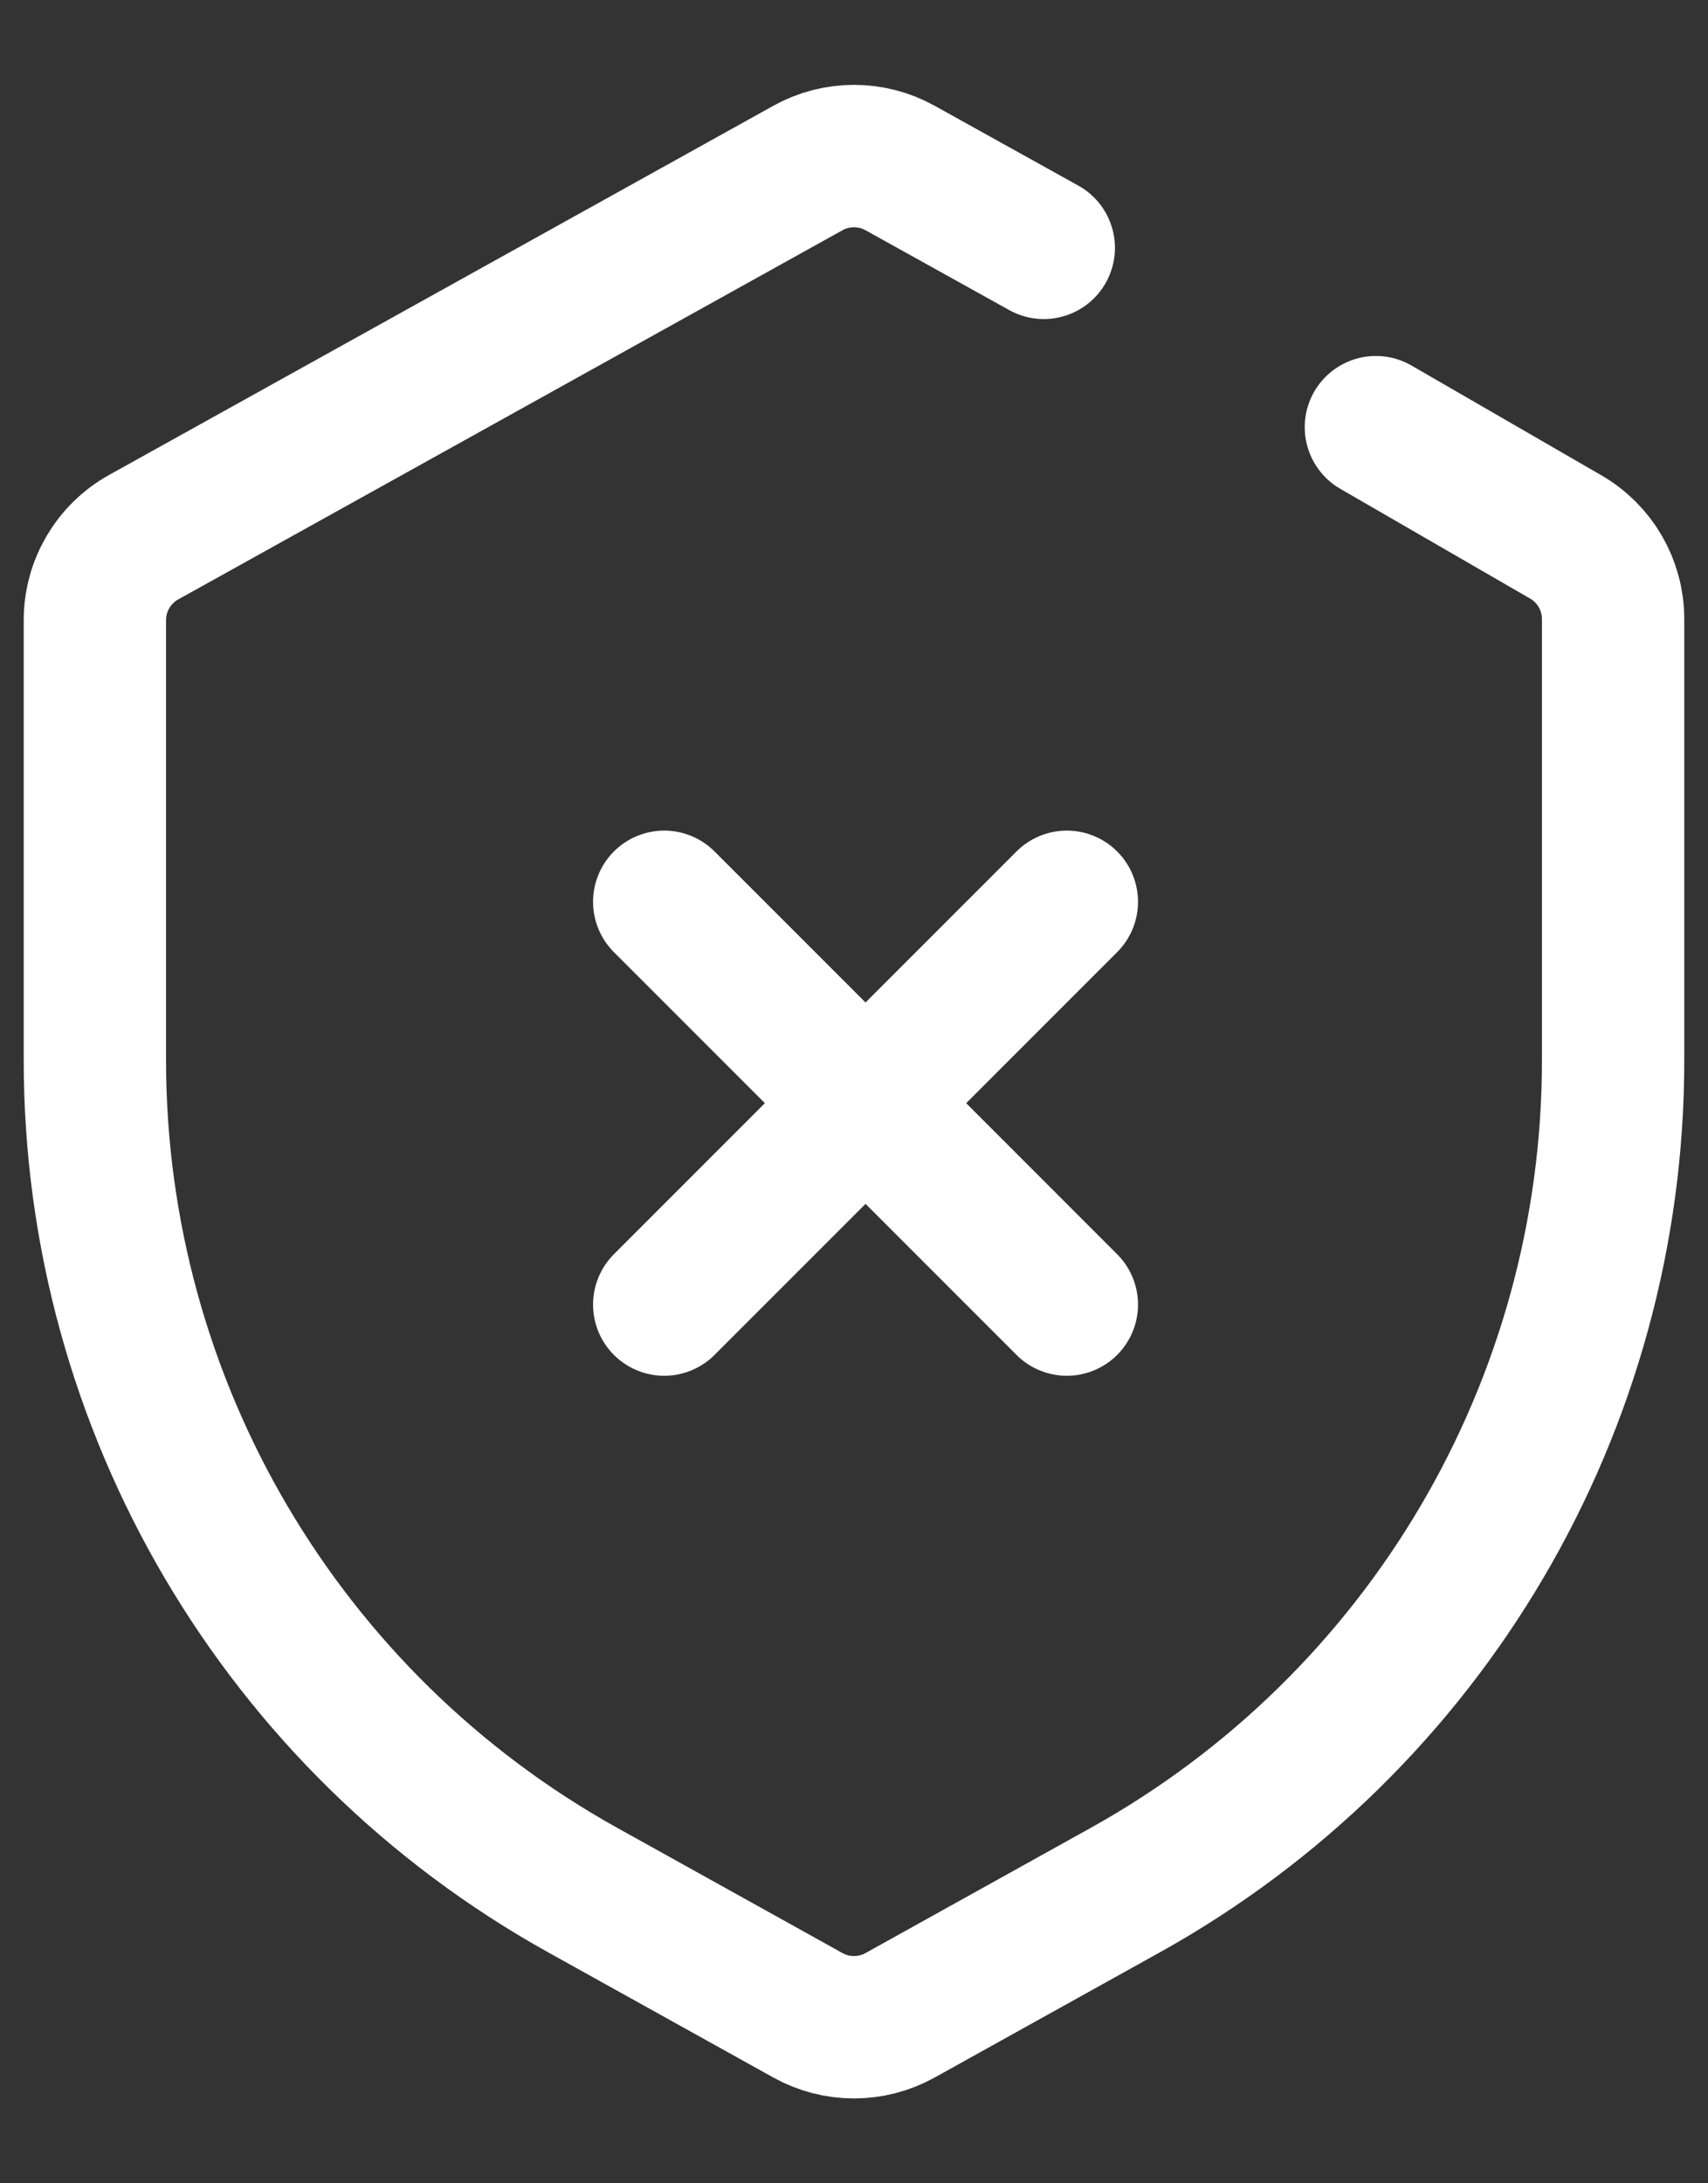
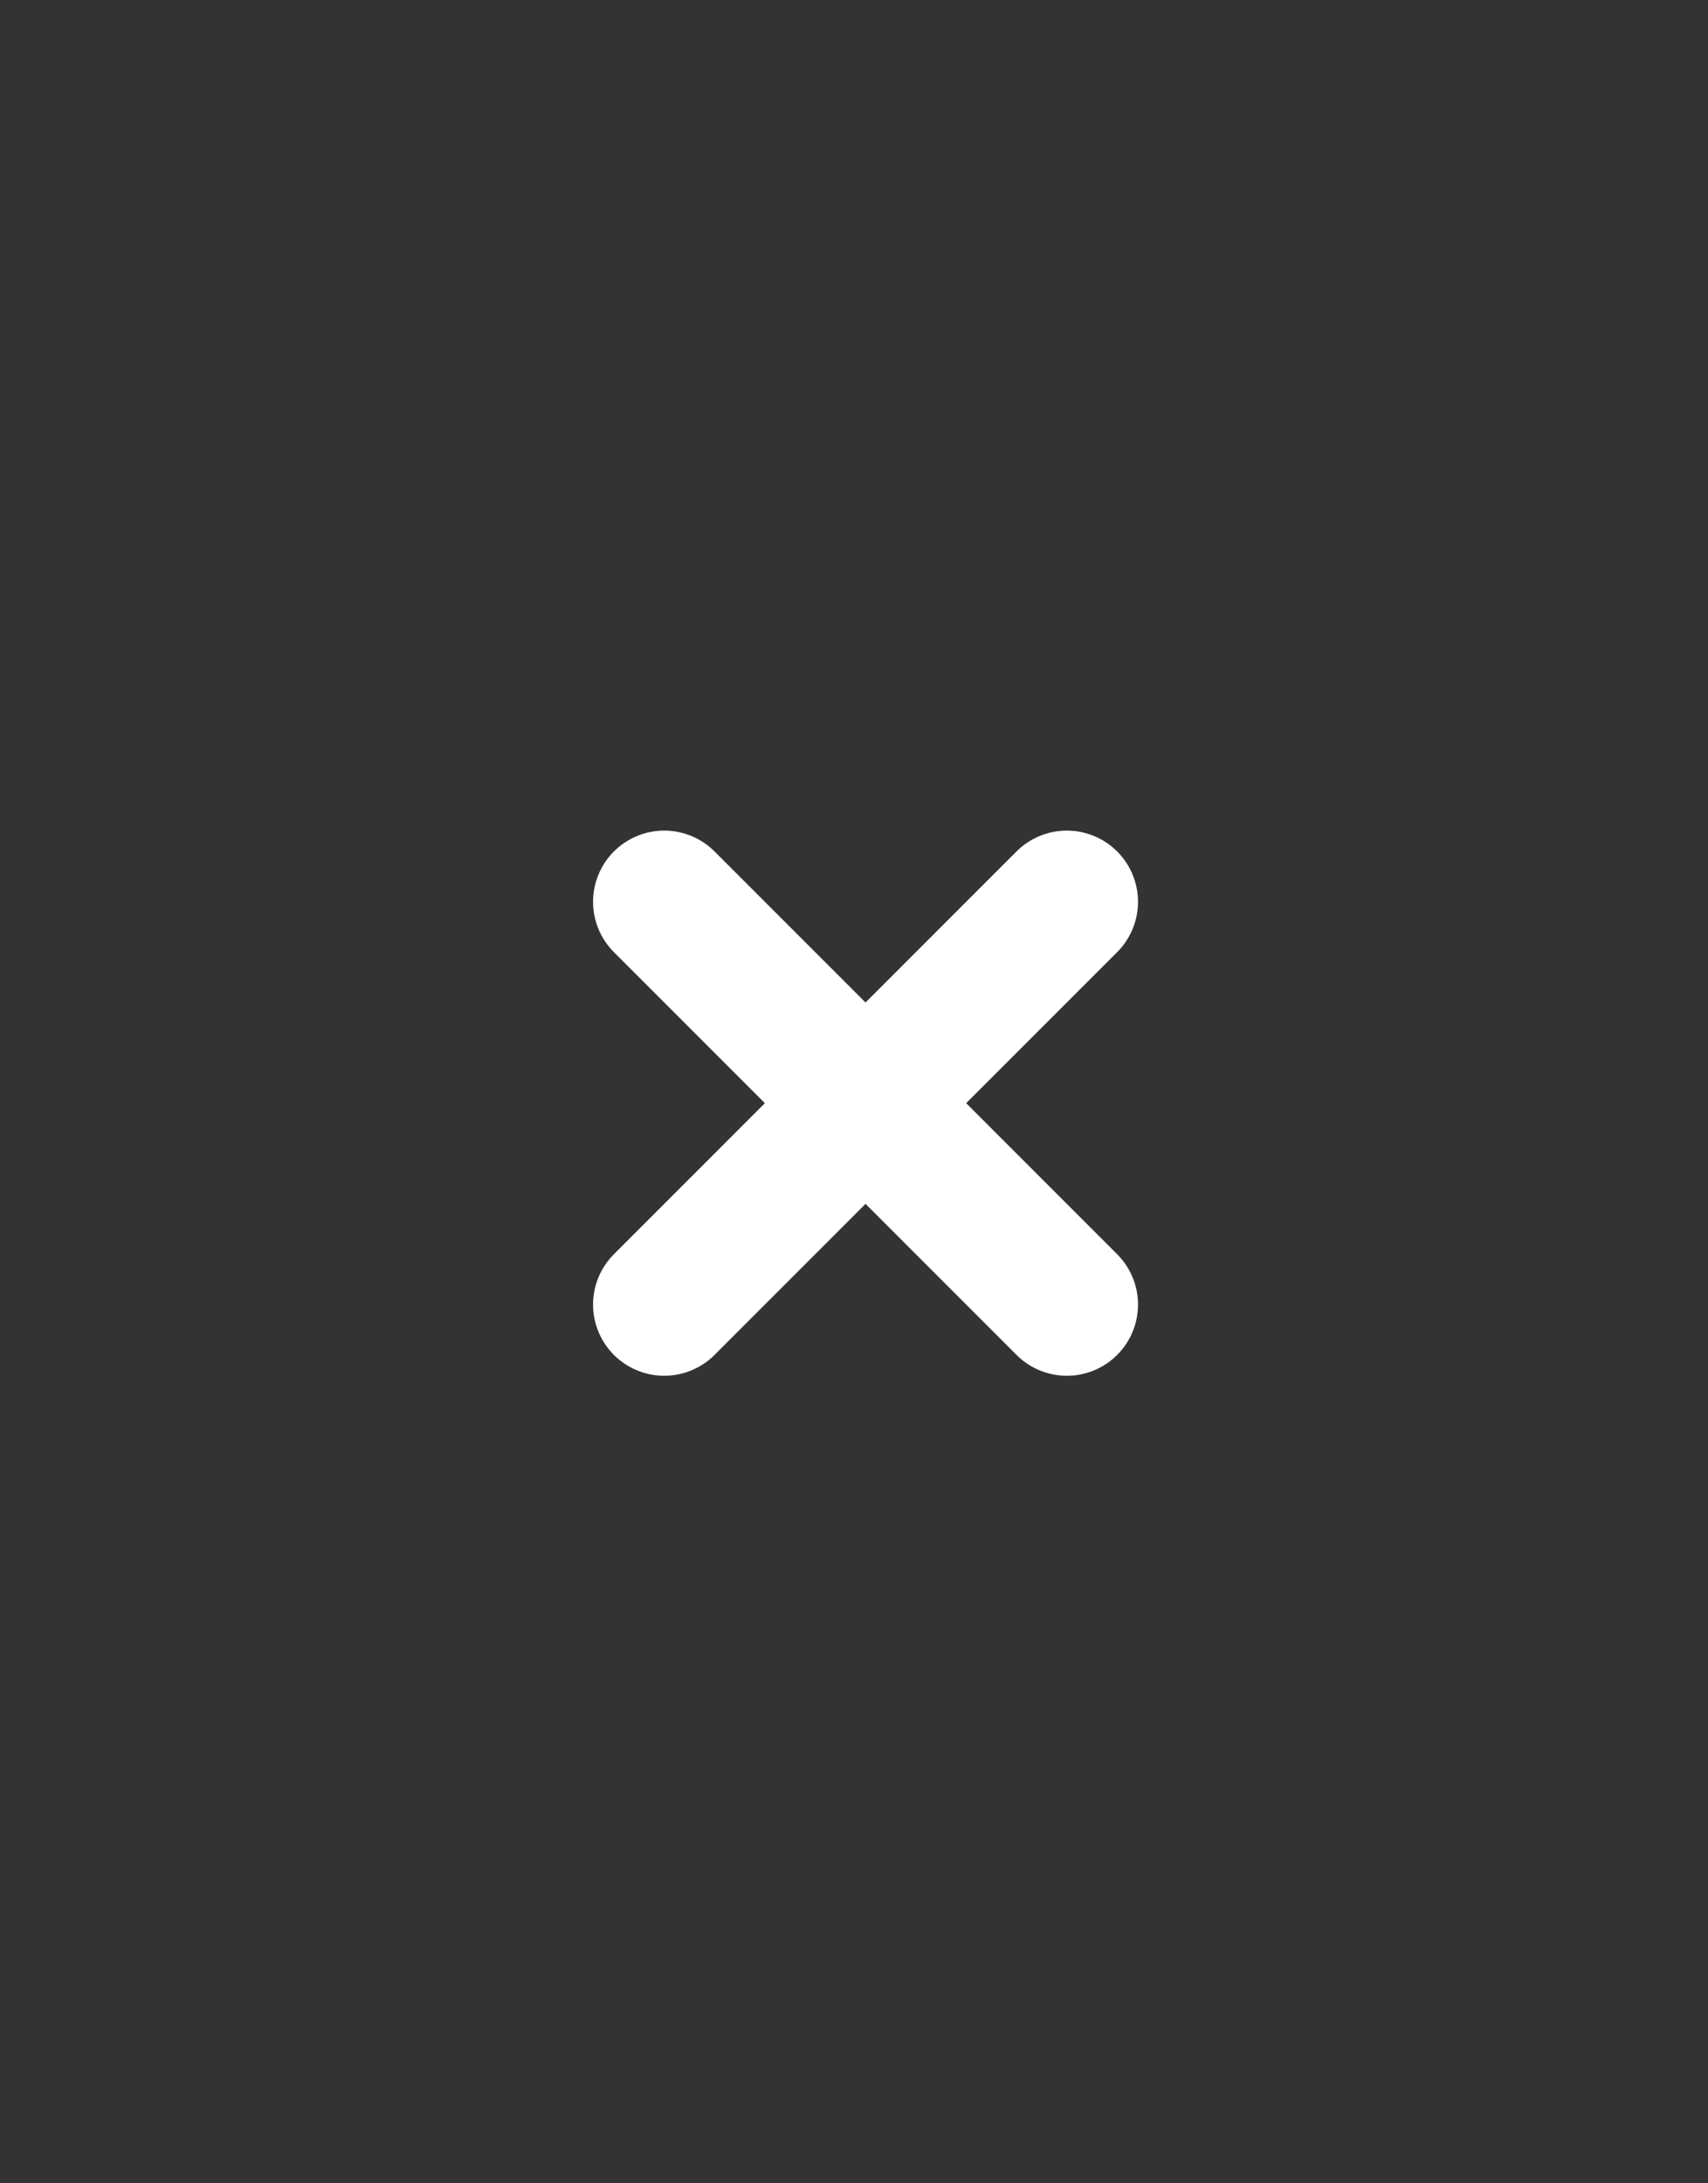
<svg xmlns="http://www.w3.org/2000/svg" width="18" height="23" viewBox="0 0 18 23" fill="none">
  <rect x="0" y="0" width="18" height="23" fill="#333333" stroke="none" />
-   <path d="M14.5 4.5L16.5 5.656C16.809 5.834 17 6.164 17 6.522V11.171C17 14.803 15.031 18.149 11.856 19.913L9.486 21.23C9.184 21.398 8.816 21.398 8.514 21.23L6.144 19.913C2.969 18.149 1 14.803 1 11.171V6.533C1 6.17 1.197 5.835 1.514 5.659L8.514 1.77C8.816 1.602 9.184 1.602 9.486 1.77L11 2.611" stroke="white" stroke-width="1.5" stroke-linecap="round" />
  <path d="M7 13.743L11.243 9.5" stroke="white" stroke-width="1.5" stroke-linecap="round" stroke-linejoin="round" />
  <path d="M7 9.5L11.243 13.743" stroke="white" stroke-width="1.5" stroke-linecap="round" stroke-linejoin="round" />
</svg>